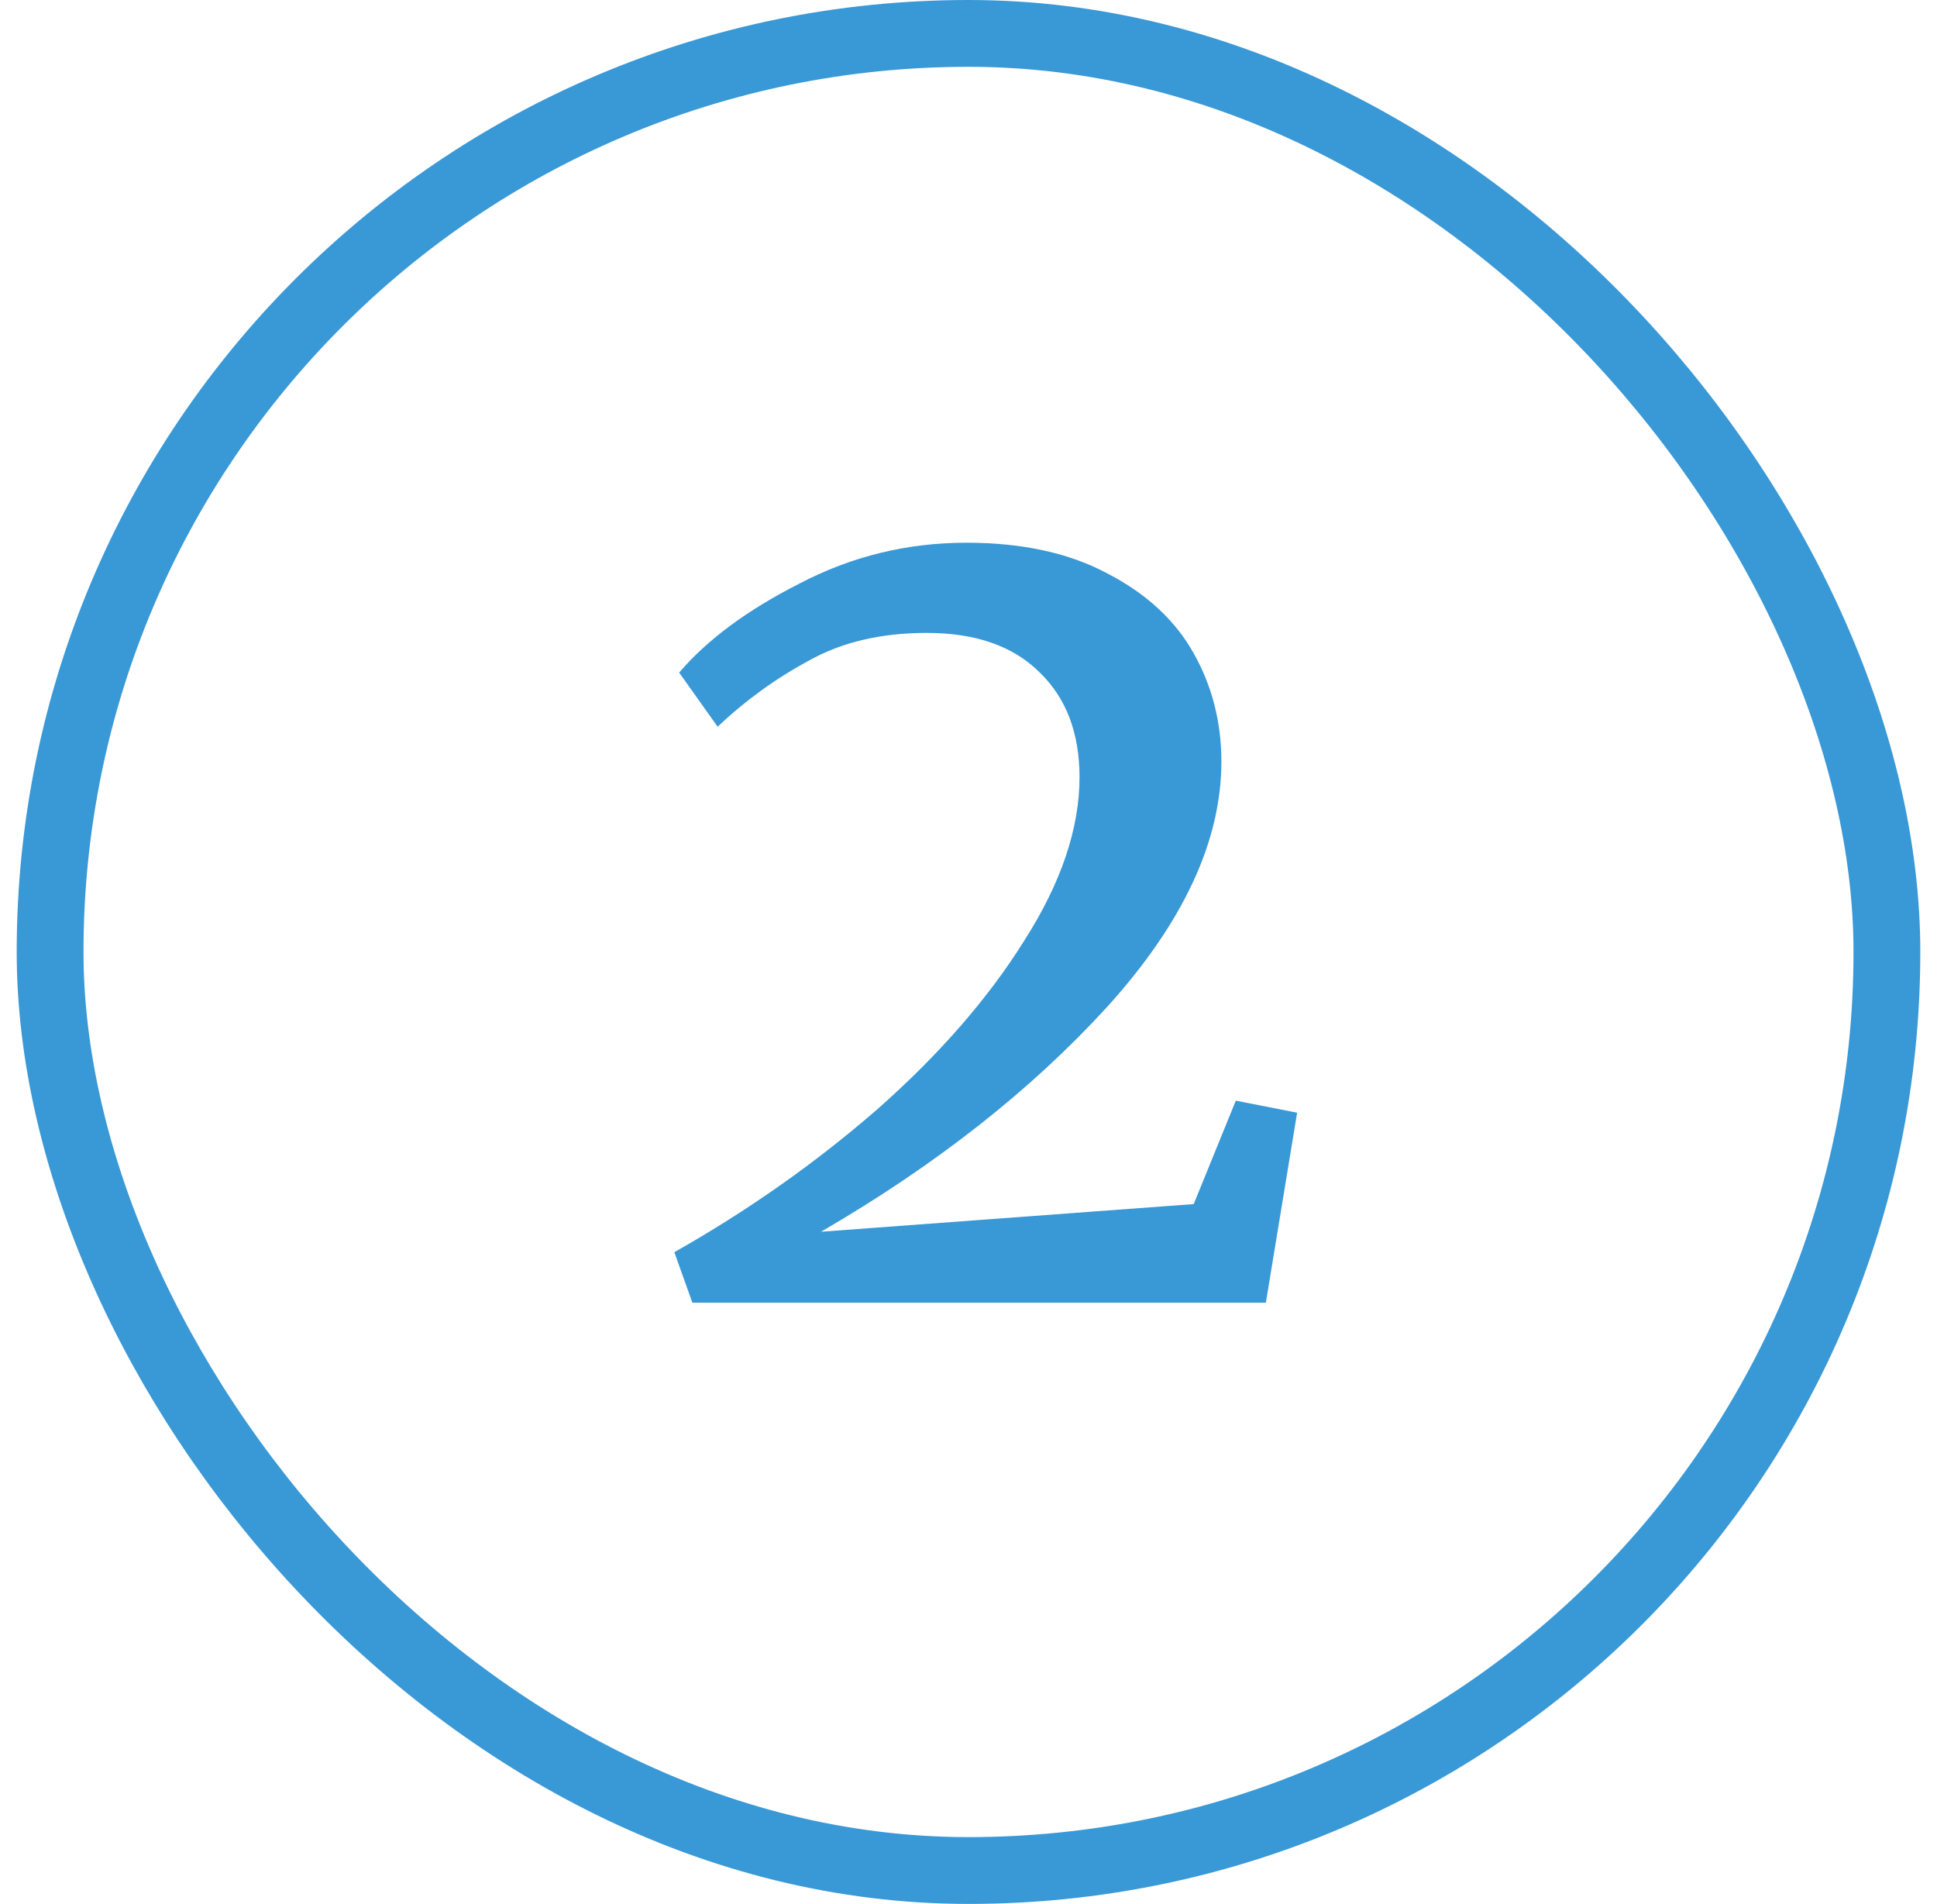
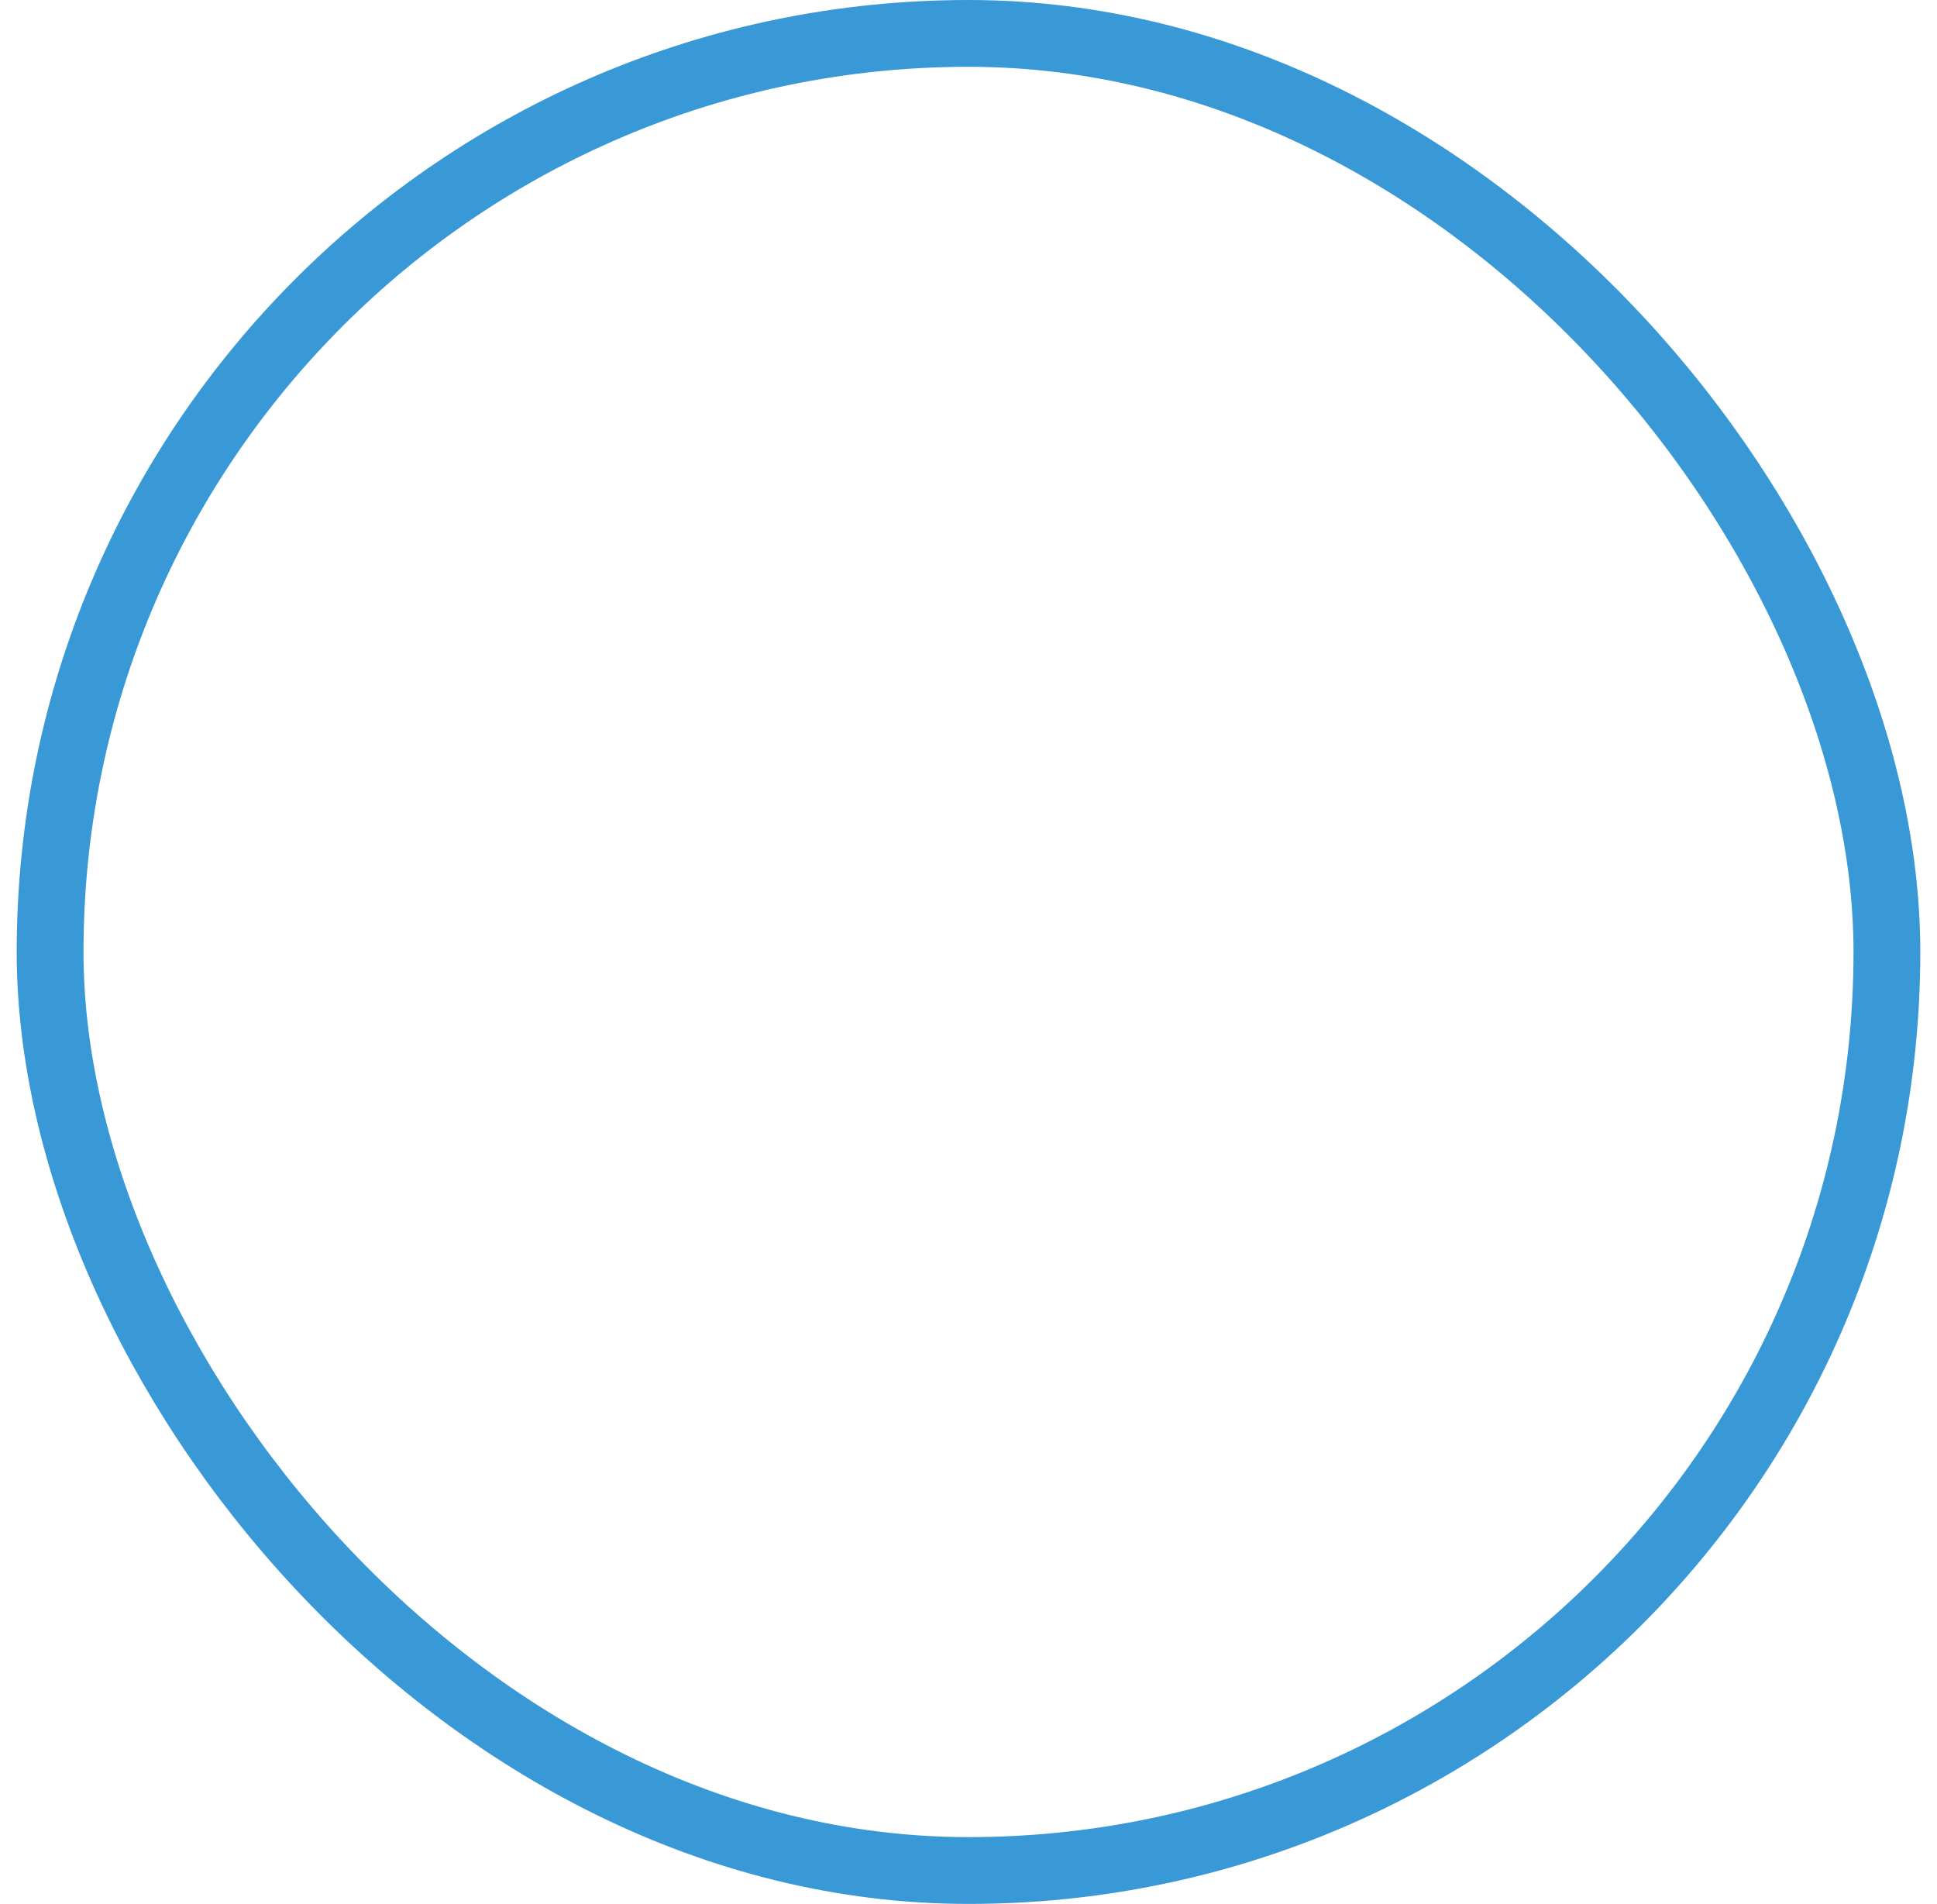
<svg xmlns="http://www.w3.org/2000/svg" width="58" height="57" viewBox="0 0 58 57" fill="none">
  <g clip-path="url(#clip0_2996_77989)">
-     <path d="M20.192 37.488C22.4 36.24 24.428 34.812 26.276 33.204C28.124 31.572 29.588 29.892 30.668 28.164C31.772 26.436 32.324 24.804 32.324 23.268C32.324 21.948 31.928 20.904 31.136 20.136C30.344 19.344 29.216 18.948 27.752 18.948C26.384 18.948 25.208 19.224 24.224 19.776C23.24 20.304 22.328 20.964 21.488 21.756L20.336 20.136C21.176 19.152 22.376 18.264 23.936 17.472C25.496 16.656 27.164 16.248 28.94 16.248C30.62 16.248 32.036 16.56 33.188 17.184C34.34 17.784 35.192 18.576 35.744 19.56C36.296 20.544 36.572 21.624 36.572 22.8C36.572 25.176 35.432 27.624 33.152 30.144C30.872 32.64 28.016 34.884 24.584 36.876L35.744 36.048L37.004 32.952L38.84 33.312L37.904 39H20.732L20.192 37.488Z" fill="#3998D6" />
-   </g>
+     </g>
  <rect x="56.5" y="56" width="55" height="55" rx="27.5" transform="rotate(-180 56.5 56)" stroke="#3998D6" stroke-width="2" />
  <defs>
    <clipPath id="clip0_2996_77989">
-       <rect x="57.5" y="57" width="57" height="57" rx="28.5" transform="rotate(-180 57.5 57)" fill="white" />
-     </clipPath>
+       </clipPath>
  </defs>
</svg>